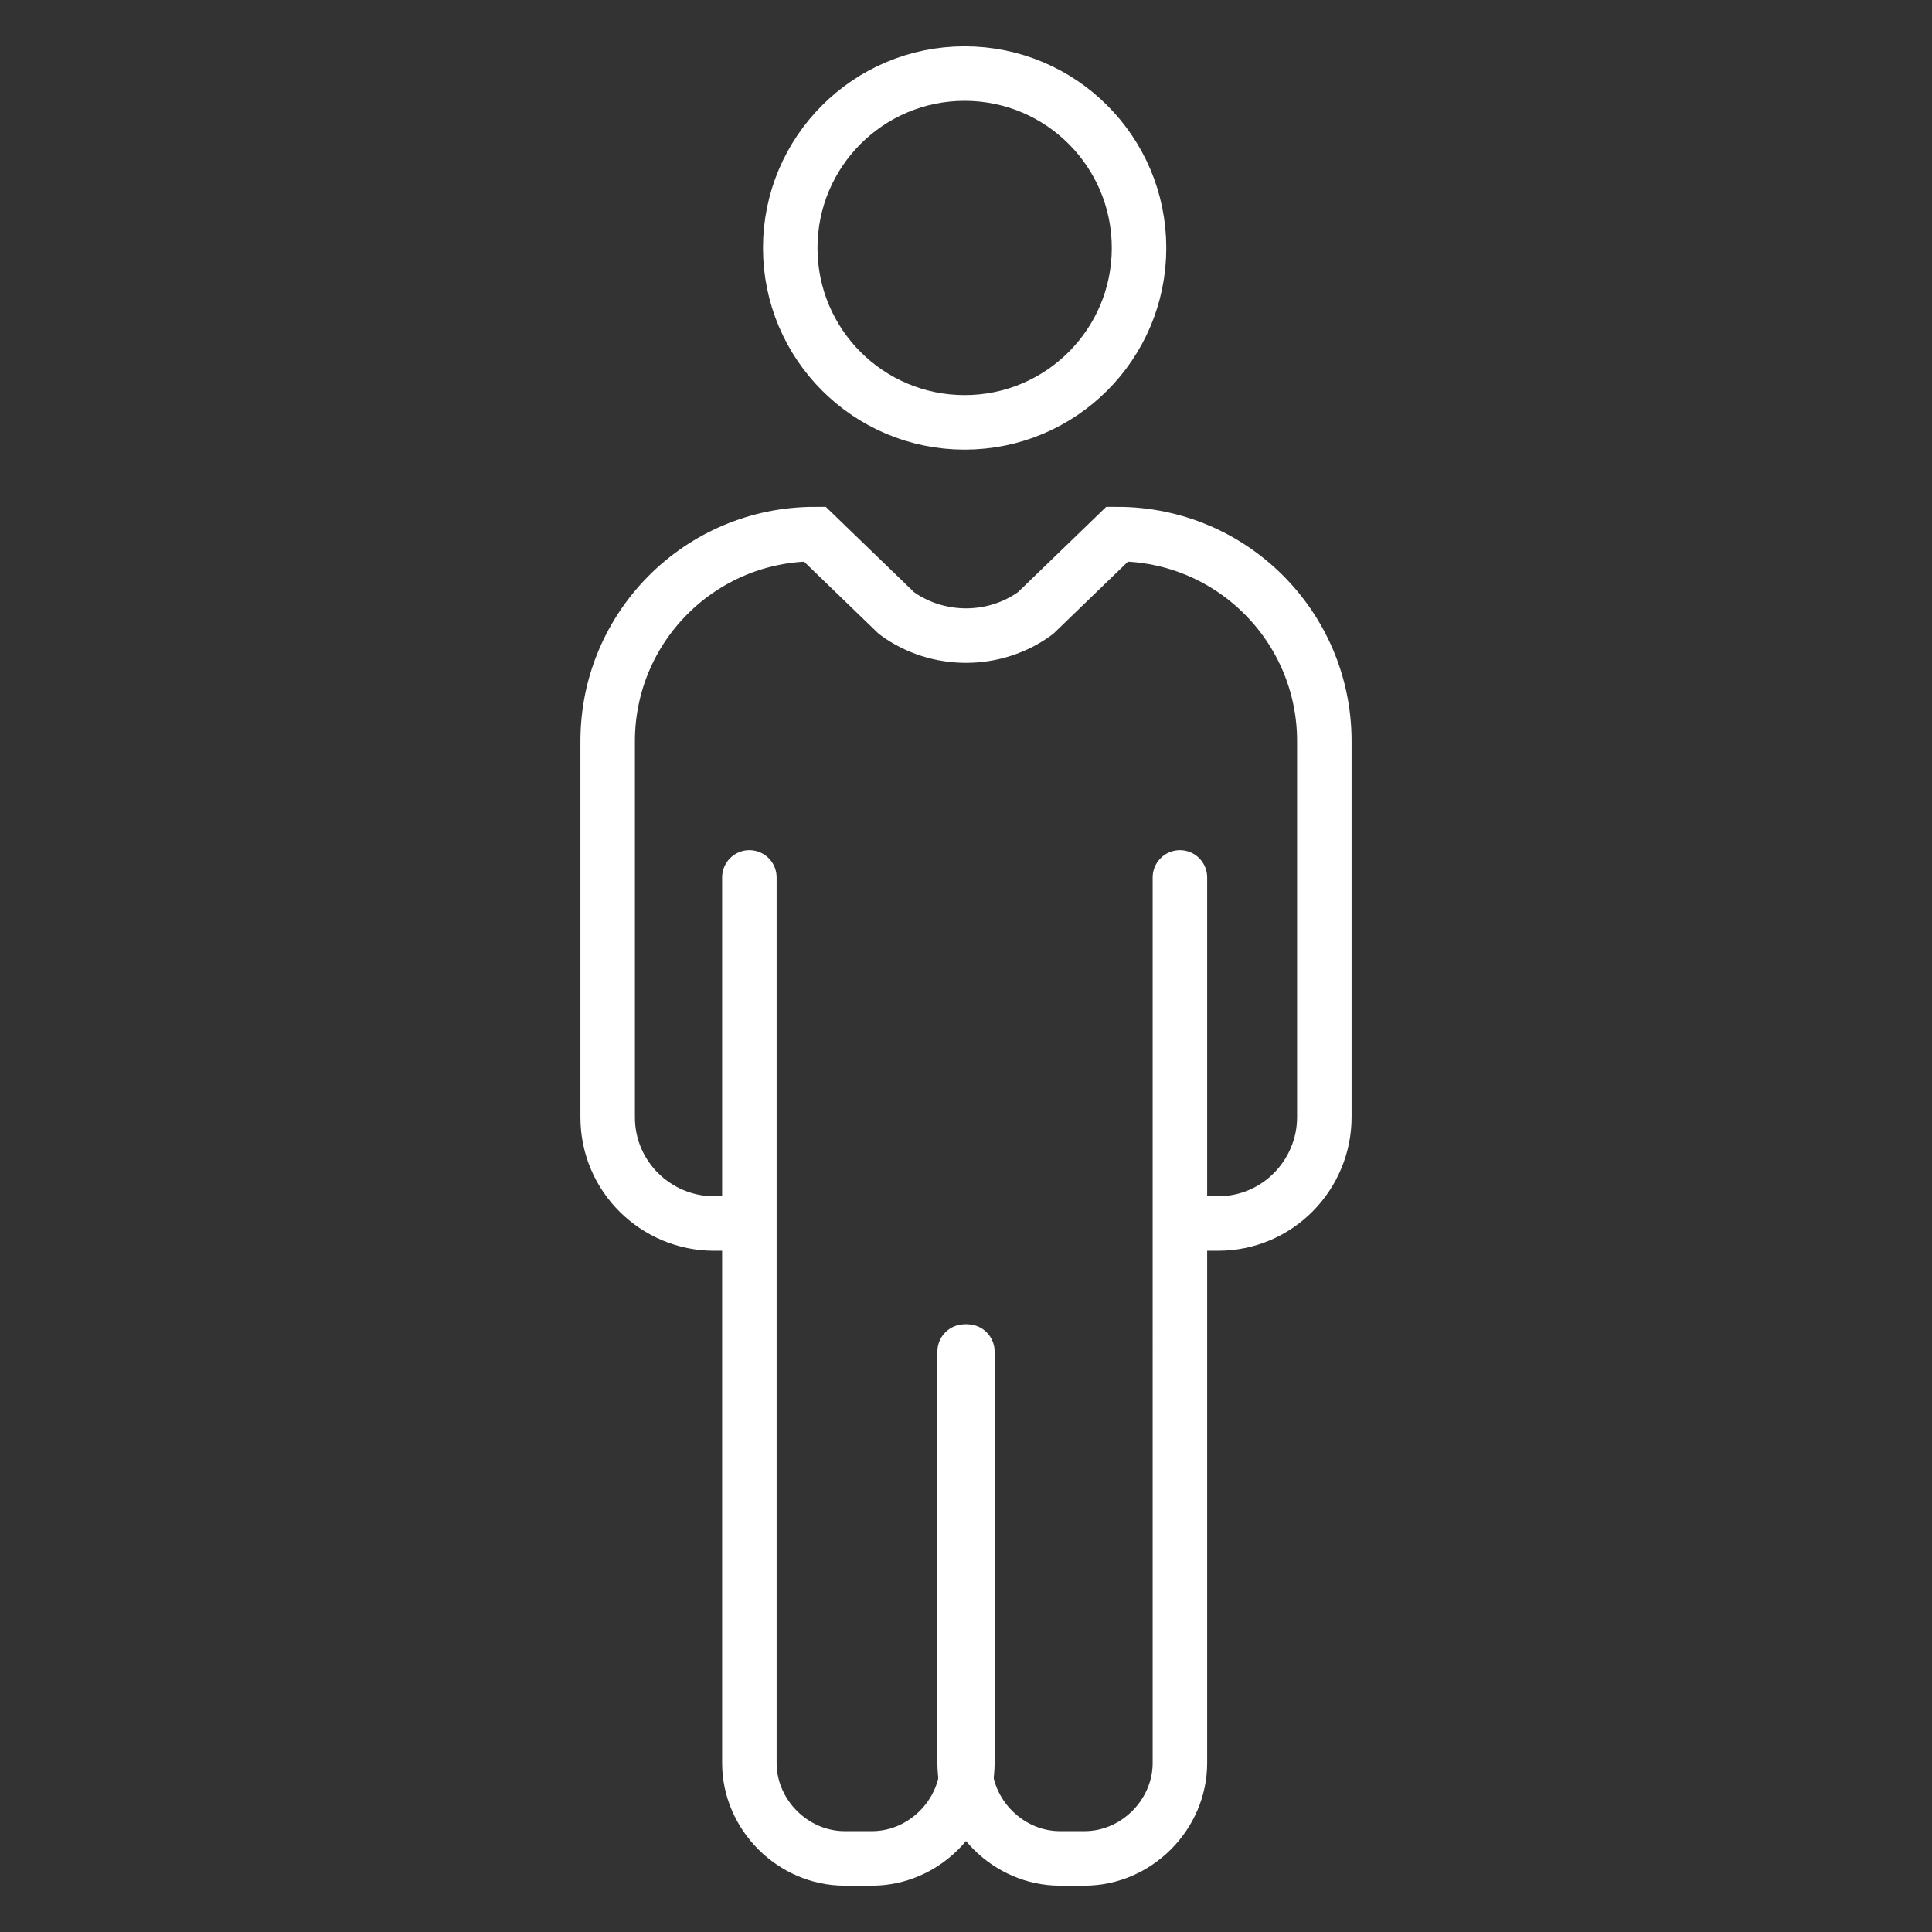
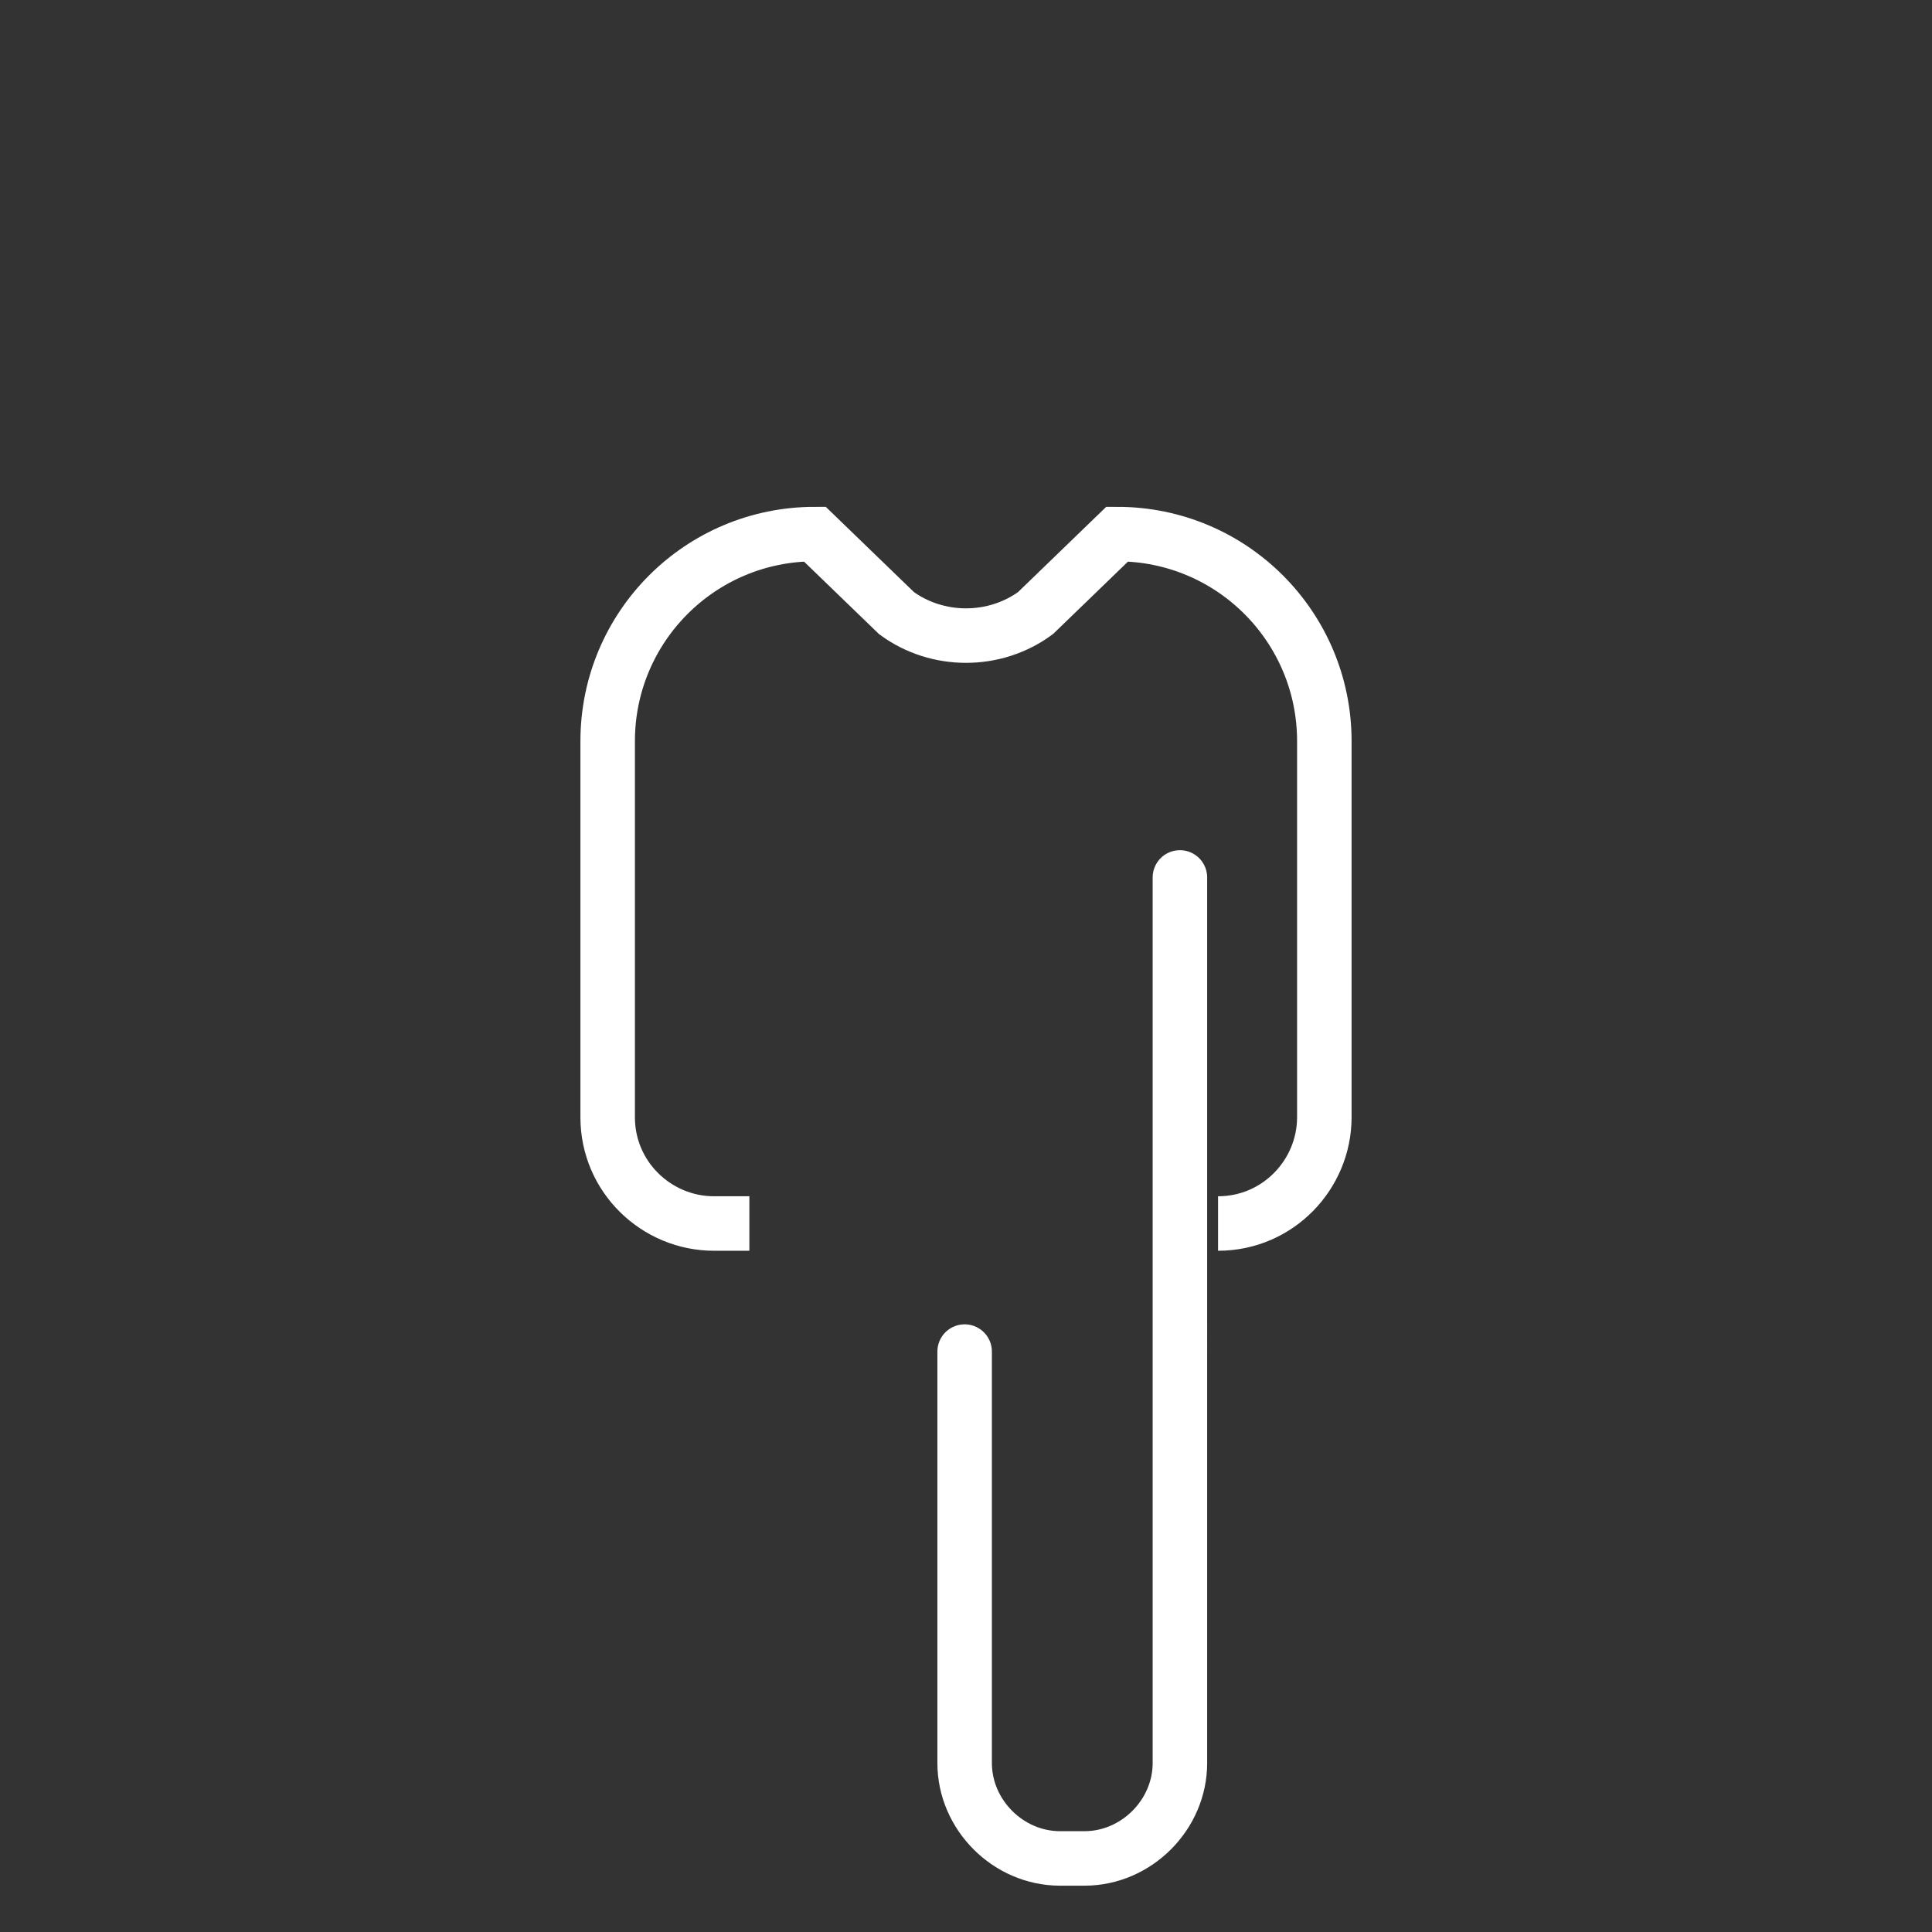
<svg xmlns="http://www.w3.org/2000/svg" version="1.1" id="Ebene_2" x="0px" y="0px" viewBox="0 0 70.9 70.9" style="enable-background:new 0 0 70.9 70.9;" xml:space="preserve">
  <rect x="0" y="0" width="70.9" height="70.9" fill="#333333" stroke="none" />
  <style type="text/css">
	.st0{fill:none;stroke:#FFFFFF;stroke-width:2;stroke-miterlimit:10;}
	.st1{fill:none;stroke:#FFFFFF;stroke-width:2;stroke-linecap:round;stroke-miterlimit:10;}
</style>
  <g>
-     <path class="st0" d="M27.5,44.9h-1.3c-2.1,0-3.9-1.7-3.9-3.9V27.2c0-4.2,3.4-7.6,7.6-7.6l3,2.9c1.5,1.1,3.6,1.1,5.1,0l3-2.9   c4.2,0,7.6,3.4,7.6,7.6V41c0,2.1-1.7,3.9-3.9,3.9h-1.4" />
-     <circle class="st0" cx="35.4" cy="9.1" r="6.4" />
-     <path class="st1" d="M35.5,49.6v15.1c0,1.9-1.6,3.5-3.5,3.5H31c-1.9,0-3.5-1.6-3.5-3.5V32.2" />
+     <path class="st0" d="M27.5,44.9h-1.3c-2.1,0-3.9-1.7-3.9-3.9V27.2c0-4.2,3.4-7.6,7.6-7.6l3,2.9c1.5,1.1,3.6,1.1,5.1,0l3-2.9   c4.2,0,7.6,3.4,7.6,7.6V41c0,2.1-1.7,3.9-3.9,3.9" />
    <path class="st1" d="M35.4,49.6v15.1c0,1.9,1.6,3.5,3.5,3.5h0.9c1.9,0,3.5-1.6,3.5-3.5V32.2" />
  </g>
</svg>